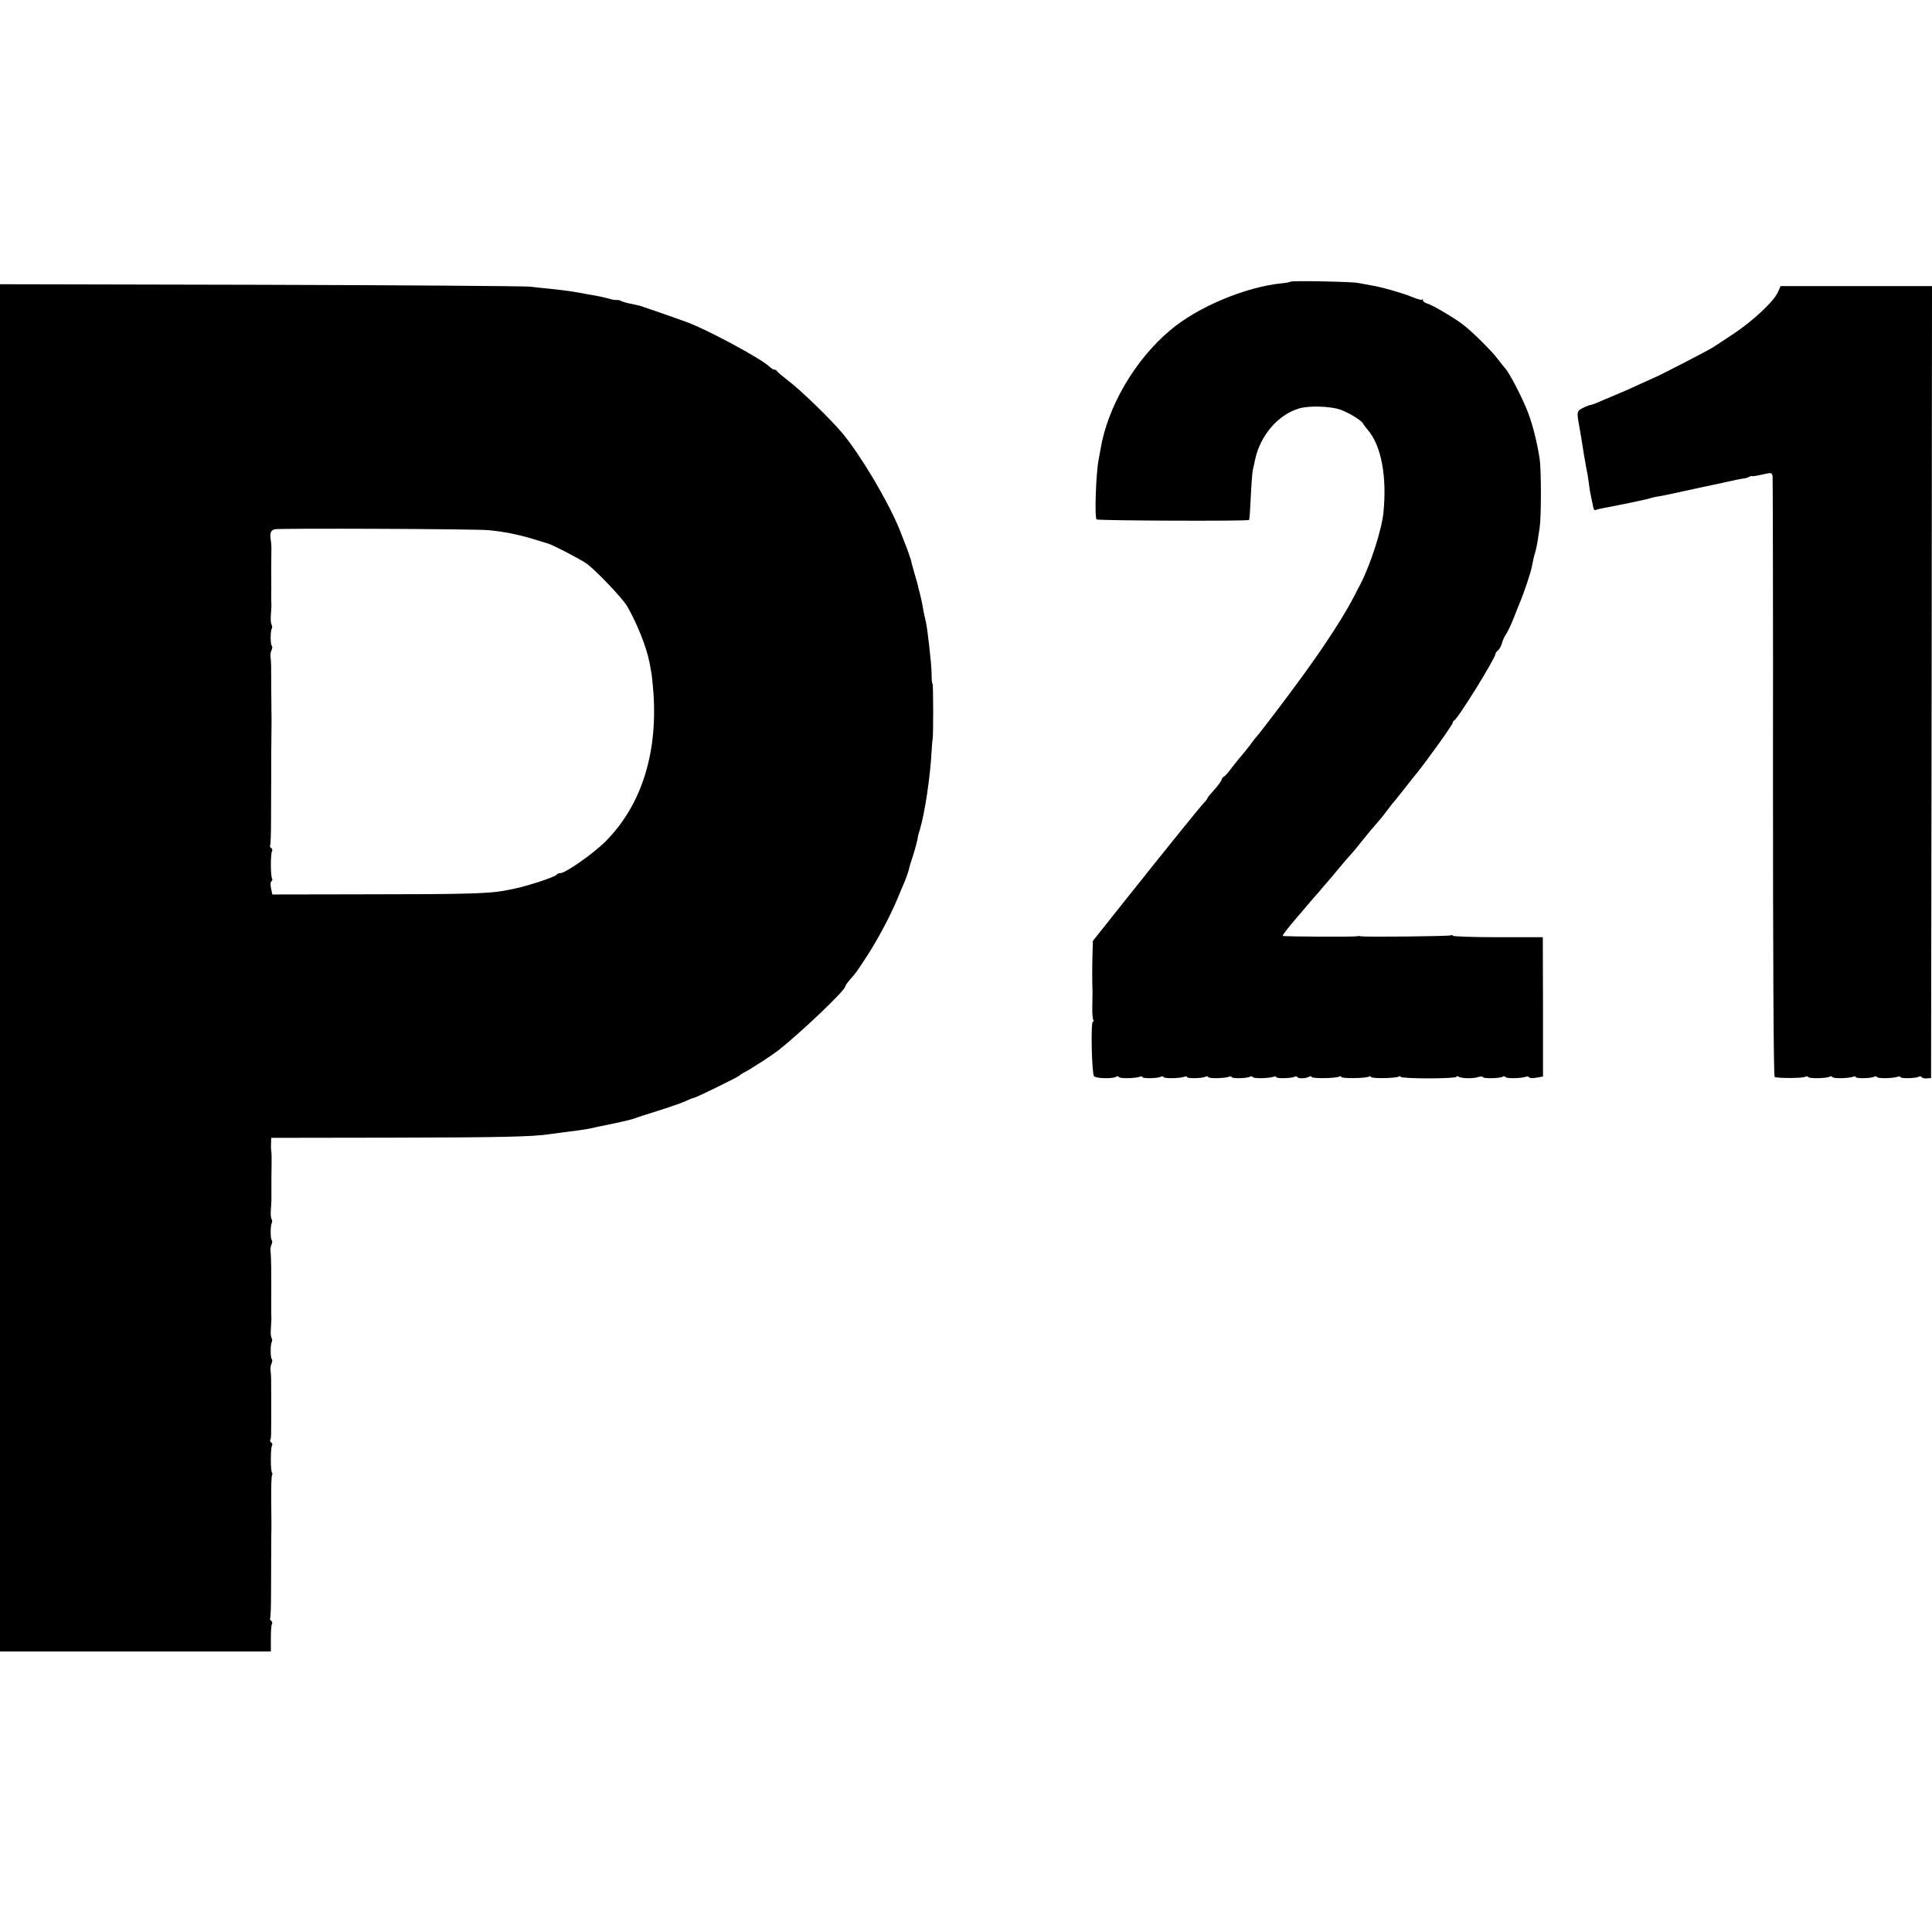
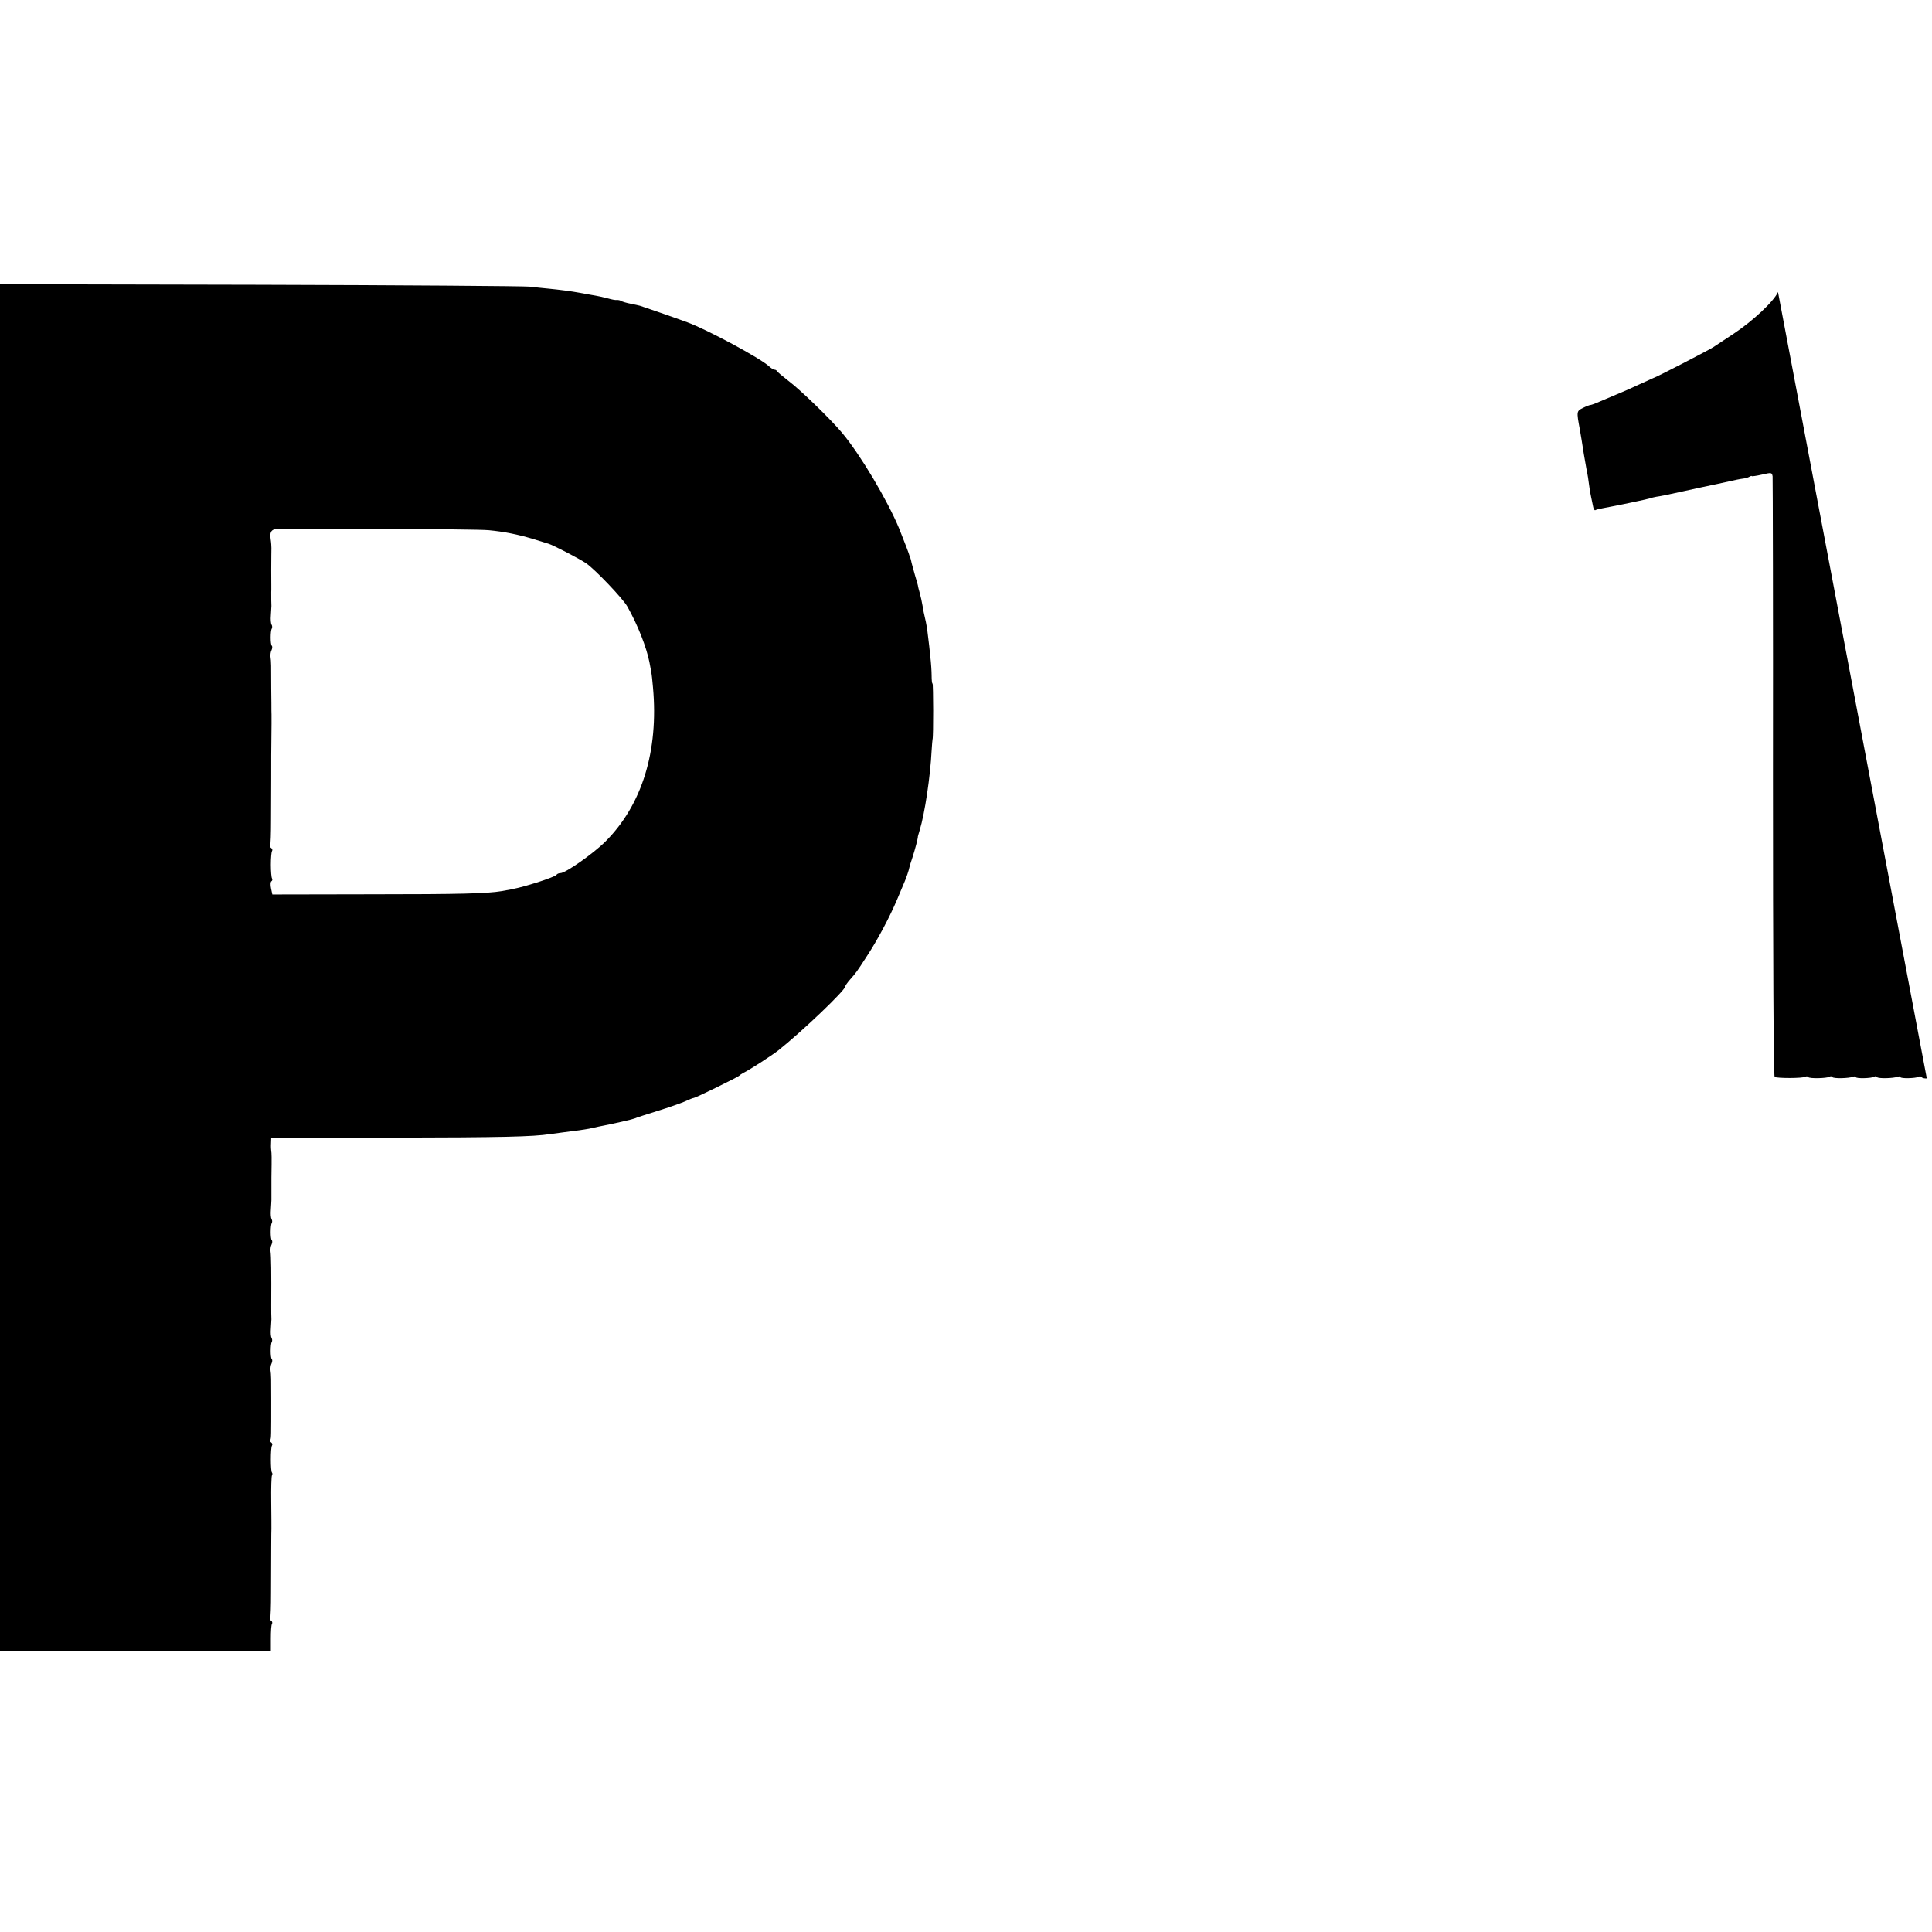
<svg xmlns="http://www.w3.org/2000/svg" version="1.0" width="1040pt" height="1040pt" viewBox="0 0 1040 1040" preserveAspectRatio="xMidYMid meet">
  <g transform="translate(0,1040) scale(0.1,-0.1)" fill="#000000" stroke="none">
-     <path d="M6947 8884 c-2 -3 -24 -7 -48 -9 -195 -20 -451 -127 -599 -252 -190 -159 -338 -412 -376 -642 -3 -18 -8 -43 -10 -55 -14 -68 -23 -311 -11 -322 7 -7 815 -10 821 -3 2 2 6 58 9 124 3 66 8 131 11 145 3 14 9 39 12 55 28 131 123 242 236 276 52 16 167 13 223 -6 45 -16 116 -59 123 -76 2 -4 12 -18 23 -31 74 -84 106 -252 86 -448 -9 -91 -69 -278 -124 -385 -9 -16 -20 -38 -25 -48 -54 -108 -152 -261 -287 -447 -90 -124 -235 -314 -251 -330 -3 -3 -17 -21 -32 -42 -15 -20 -33 -42 -40 -50 -7 -7 -31 -37 -53 -65 -21 -29 -42 -53 -46 -53 -4 0 -10 -8 -13 -17 -3 -10 -22 -35 -41 -56 -19 -21 -35 -40 -35 -43 0 -3 -6 -11 -12 -18 -25 -25 -163 -196 -442 -546 l-163 -205 -2 -70 c-2 -58 -2 -155 0 -200 0 -5 0 -40 -1 -77 -1 -36 1 -71 5 -77 3 -6 3 -11 -2 -11 -12 0 -6 -279 6 -293 10 -13 101 -15 120 -3 5 4 12 3 15 -2 5 -9 88 -7 112 2 8 3 14 2 14 -2 0 -9 84 -7 99 2 5 4 12 3 15 -2 5 -9 88 -7 112 2 8 3 14 2 14 -2 0 -9 84 -7 99 2 5 4 12 3 15 -2 5 -9 88 -7 112 2 8 3 14 2 14 -2 0 -9 84 -7 99 2 5 4 12 3 15 -2 5 -9 88 -7 112 2 8 3 14 2 14 -2 0 -9 84 -7 99 2 5 4 12 2 15 -2 6 -10 48 -8 65 3 6 3 11 2 11 -2 0 -10 134 -8 150 2 5 3 10 2 10 -2 0 -10 134 -8 150 2 5 3 10 2 10 -2 0 -10 134 -8 150 2 5 3 10 3 10 -2 0 -4 67 -8 150 -8 82 0 150 4 150 8 0 5 6 5 12 1 16 -10 77 -11 105 -2 12 4 24 4 27 -1 6 -8 90 -6 105 3 5 4 12 3 15 -2 5 -9 87 -7 111 2 8 3 15 1 17 -4 2 -4 19 -5 39 -1 l35 6 0 375 -1 375 -243 0 c-133 0 -242 4 -242 8 0 5 -4 5 -10 2 -9 -5 -458 -10 -485 -5 -5 2 -14 2 -20 0 -21 -4 -396 -2 -400 2 -3 3 30 45 72 94 42 49 84 98 92 108 9 10 23 26 31 35 8 10 37 44 65 76 62 75 85 102 110 129 11 12 38 45 59 72 40 49 44 55 89 106 13 15 32 39 43 54 10 14 24 31 29 38 12 13 87 107 97 121 4 5 20 26 36 45 52 64 192 259 192 269 0 5 4 11 8 13 19 7 222 335 222 358 0 4 6 13 14 19 8 7 17 24 21 38 3 15 14 38 24 52 9 14 27 53 40 86 13 33 29 74 36 90 17 40 53 147 59 176 10 50 15 71 21 89 3 10 8 33 11 51 3 19 8 54 12 79 9 58 9 312 0 370 -14 89 -35 175 -61 245 -26 72 -106 227 -127 245 -3 3 -18 23 -35 44 -31 43 -134 145 -186 186 -47 37 -171 110 -196 116 -13 4 -23 11 -23 17 0 6 -3 8 -6 4 -3 -3 -25 3 -49 13 -52 22 -175 57 -230 65 -22 4 -51 9 -65 12 -30 7 -356 13 -363 7z" />
    <path d="M0 5190 l0 -3680 729 0 729 0 0 69 c0 38 2 74 6 79 3 6 2 13 -4 17 -6 4 -8 10 -6 14 3 4 5 66 5 137 1 224 1 329 2 344 0 8 0 75 -1 147 -1 73 1 136 4 141 3 5 3 12 0 15 -8 8 -8 133 0 145 4 6 2 13 -4 17 -6 4 -8 10 -5 14 5 8 5 25 5 211 0 118 0 137 -4 165 -1 11 1 27 6 36 4 9 5 19 1 23 -8 7 -8 80 0 92 3 6 3 15 -1 21 -4 7 -6 29 -4 50 1 21 3 44 3 51 -1 12 -1 50 -1 75 1 178 0 263 -4 292 -1 11 1 27 6 36 4 9 5 19 1 23 -8 7 -8 80 0 92 3 6 3 15 -1 21 -4 7 -6 29 -4 50 1 21 3 45 3 53 0 8 0 62 0 120 2 120 1 131 -1 145 -1 6 -2 24 -1 40 l1 30 658 1 c583 1 752 5 842 19 14 2 48 6 75 10 75 9 107 14 135 19 14 3 36 8 50 11 97 19 178 38 195 44 11 5 67 23 125 41 58 18 124 41 147 51 23 11 44 19 48 19 9 0 240 113 245 120 3 3 12 10 20 14 31 14 154 94 190 122 127 101 360 323 360 344 0 4 11 20 25 36 35 40 35 40 87 120 61 92 129 221 168 314 17 41 35 84 40 95 8 18 23 62 25 75 0 3 8 28 17 55 14 43 30 104 29 112 0 2 5 17 10 35 27 88 57 288 64 428 2 30 4 57 5 60 5 13 4 300 0 300 -3 0 -5 19 -5 43 0 23 -3 69 -7 102 -3 33 -9 85 -13 115 -3 30 -10 71 -15 90 -5 19 -11 51 -14 70 -3 19 -10 50 -15 68 -5 18 -9 33 -9 35 1 1 -7 29 -17 62 -9 33 -19 67 -20 75 -2 8 -4 16 -5 18 -2 1 -3 5 -4 10 -2 9 -25 70 -55 145 -63 153 -210 400 -308 517 -62 74 -225 232 -289 280 -32 25 -60 48 -62 53 -2 4 -8 7 -13 7 -6 0 -18 8 -29 18 -47 44 -334 198 -440 237 -68 25 -244 86 -255 89 -5 2 -28 6 -50 11 -22 4 -44 11 -50 14 -5 4 -17 7 -25 6 -8 -1 -28 3 -45 8 -31 8 -47 12 -100 21 -16 3 -41 7 -55 10 -42 8 -113 17 -165 22 -27 3 -75 7 -105 11 -30 3 -684 8 -1452 10 l-1398 3 0 -3680z m2630 2356 c84 -8 158 -23 235 -46 39 -12 78 -24 88 -27 26 -8 165 -80 202 -105 48 -33 198 -190 222 -233 56 -99 103 -219 119 -300 4 -22 9 -47 10 -55 2 -8 6 -44 9 -80 31 -343 -59 -633 -256 -830 -65 -65 -215 -170 -242 -170 -9 0 -19 -4 -22 -10 -3 -5 -50 -23 -103 -40 -88 -27 -116 -34 -192 -47 -79 -13 -218 -17 -700 -17 l-534 -1 -7 33 c-4 18 -3 35 2 38 5 3 7 10 3 16 -3 5 -6 38 -6 73 0 35 3 68 6 73 4 6 2 13 -4 17 -6 4 -8 10 -6 14 3 4 5 66 5 137 1 158 1 322 1 349 2 142 2 232 1 240 0 6 0 60 -1 120 0 125 0 142 -4 170 -1 11 1 27 6 36 4 9 5 19 1 23 -8 7 -8 80 0 92 3 6 3 15 -1 21 -4 7 -6 29 -4 50 1 21 3 44 3 51 -1 12 -1 50 -1 75 1 6 0 59 0 117 0 58 1 112 1 120 0 8 -1 29 -4 47 -5 34 1 48 21 54 19 6 1088 2 1152 -5z" />
-     <path d="M9571 8828 c-22 -50 -135 -156 -241 -226 -52 -34 -100 -66 -106 -70 -22 -15 -310 -164 -324 -167 -3 -1 -36 -16 -75 -34 -38 -18 -92 -42 -120 -53 -27 -11 -69 -29 -92 -39 -24 -11 -47 -19 -51 -19 -5 0 -23 -7 -41 -16 -34 -17 -35 -18 -17 -114 5 -26 14 -84 22 -135 3 -16 9 -52 14 -80 6 -27 12 -66 14 -85 2 -19 7 -48 11 -65 3 -16 8 -40 11 -53 2 -13 8 -21 12 -18 5 3 22 7 38 10 72 13 240 48 254 53 8 3 25 7 36 9 12 1 66 12 120 24 55 12 108 24 119 26 11 2 52 11 90 19 111 25 119 26 140 29 12 1 26 6 33 10 7 4 12 5 12 3 0 -2 24 1 54 8 52 12 54 12 58 -9 1 -11 3 -742 2 -1624 0 -958 3 -1605 9 -1609 13 -8 152 -8 165 1 6 3 13 3 16 -2 5 -9 99 -7 115 2 5 4 12 3 15 -2 5 -9 88 -7 112 2 8 3 14 2 14 -2 0 -9 84 -7 99 2 5 4 12 3 15 -2 5 -9 88 -7 112 2 8 3 14 2 14 -2 0 -9 84 -7 99 2 5 4 12 2 15 -2 3 -5 15 -8 28 -7 l23 2 3 2131 2 2132 -408 0 -407 0 -14 -32z" />
+     <path d="M9571 8828 c-22 -50 -135 -156 -241 -226 -52 -34 -100 -66 -106 -70 -22 -15 -310 -164 -324 -167 -3 -1 -36 -16 -75 -34 -38 -18 -92 -42 -120 -53 -27 -11 -69 -29 -92 -39 -24 -11 -47 -19 -51 -19 -5 0 -23 -7 -41 -16 -34 -17 -35 -18 -17 -114 5 -26 14 -84 22 -135 3 -16 9 -52 14 -80 6 -27 12 -66 14 -85 2 -19 7 -48 11 -65 3 -16 8 -40 11 -53 2 -13 8 -21 12 -18 5 3 22 7 38 10 72 13 240 48 254 53 8 3 25 7 36 9 12 1 66 12 120 24 55 12 108 24 119 26 11 2 52 11 90 19 111 25 119 26 140 29 12 1 26 6 33 10 7 4 12 5 12 3 0 -2 24 1 54 8 52 12 54 12 58 -9 1 -11 3 -742 2 -1624 0 -958 3 -1605 9 -1609 13 -8 152 -8 165 1 6 3 13 3 16 -2 5 -9 99 -7 115 2 5 4 12 3 15 -2 5 -9 88 -7 112 2 8 3 14 2 14 -2 0 -9 84 -7 99 2 5 4 12 3 15 -2 5 -9 88 -7 112 2 8 3 14 2 14 -2 0 -9 84 -7 99 2 5 4 12 2 15 -2 3 -5 15 -8 28 -7 z" />
  </g>
</svg>